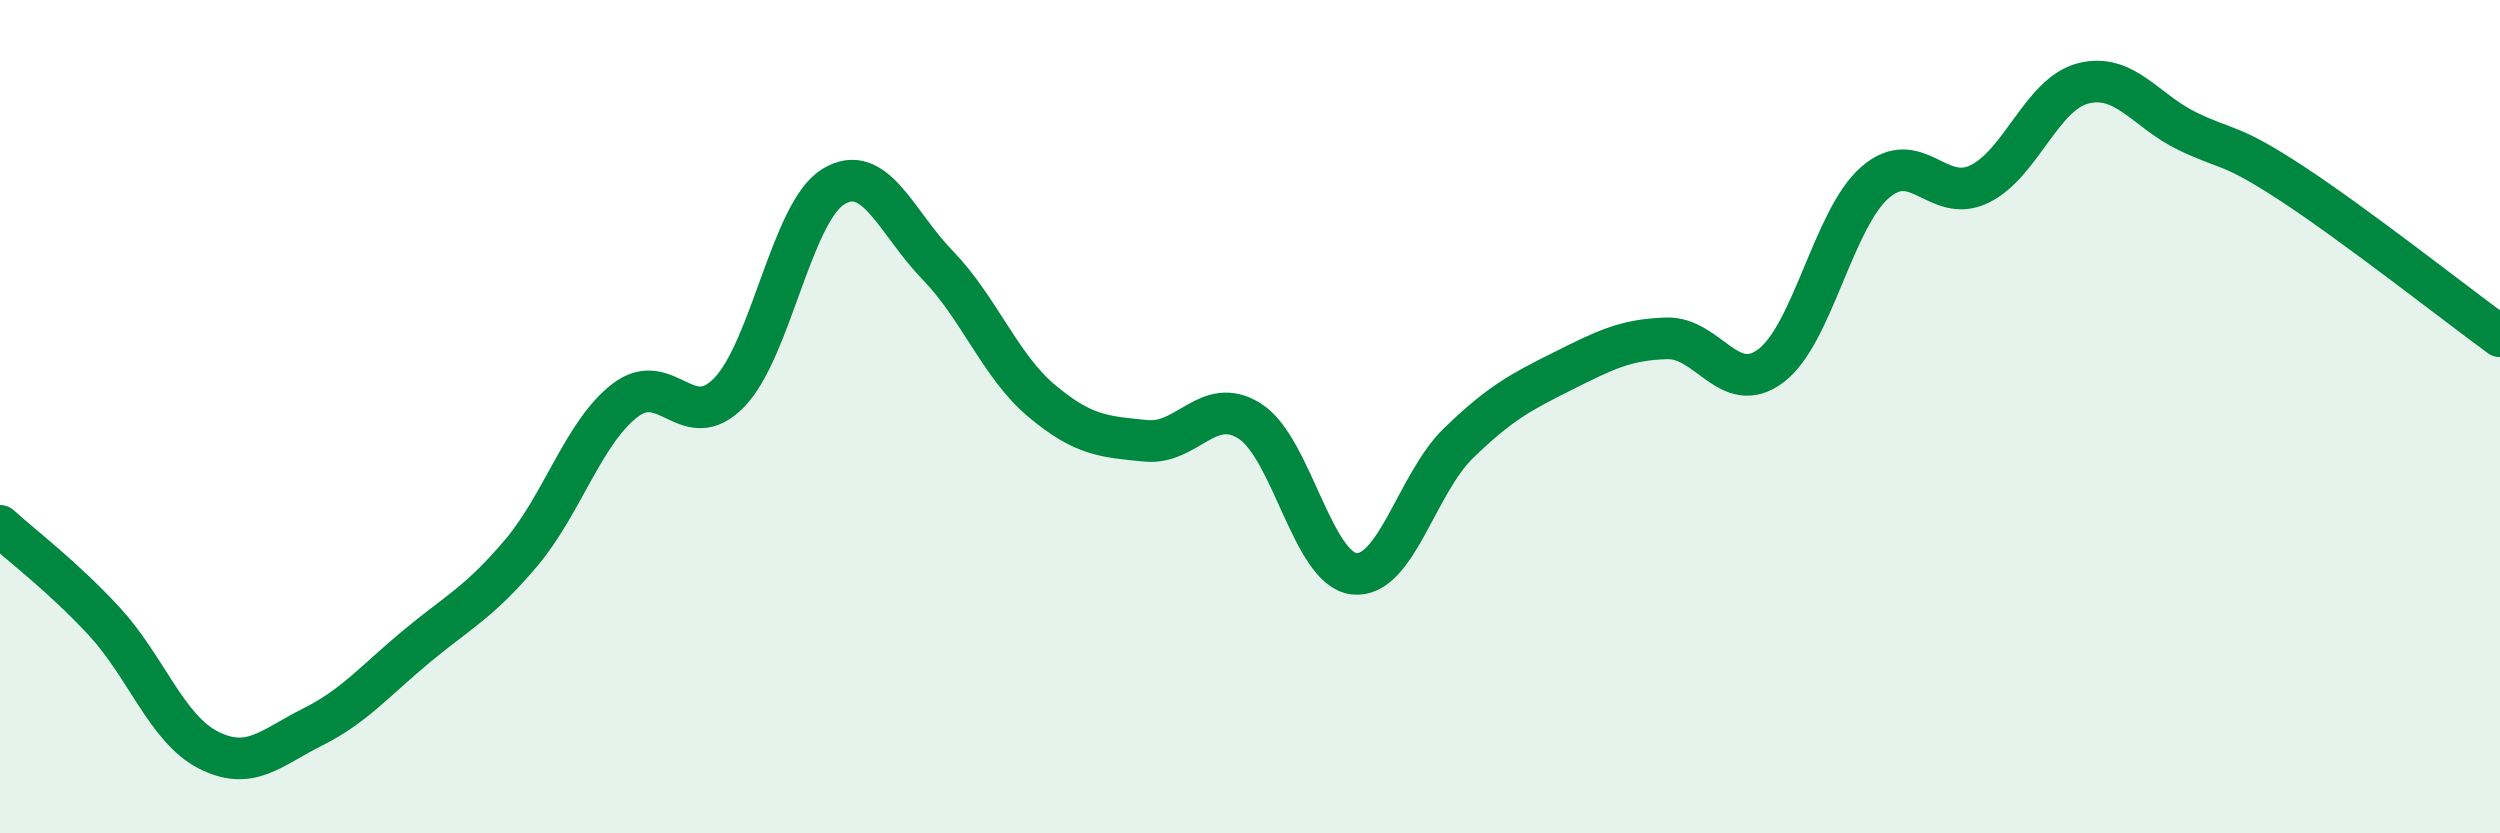
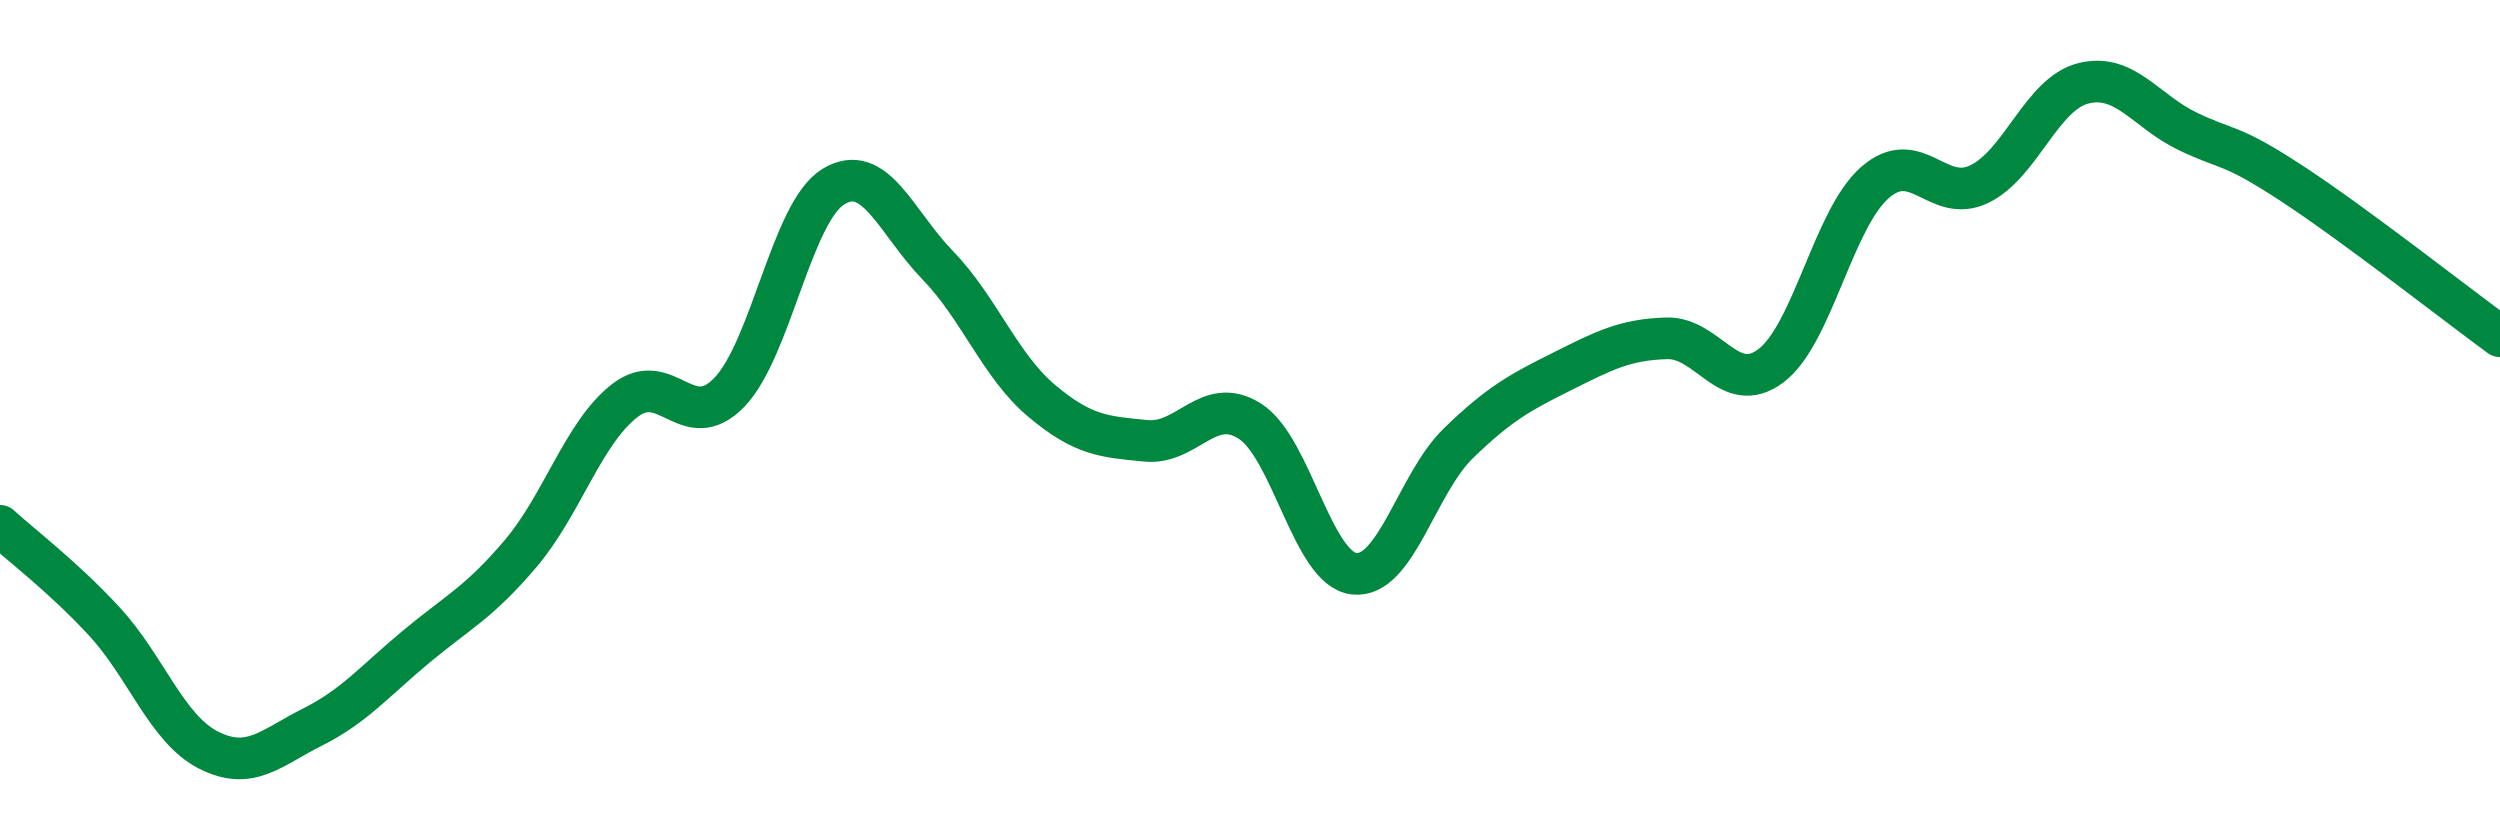
<svg xmlns="http://www.w3.org/2000/svg" width="60" height="20" viewBox="0 0 60 20">
-   <path d="M 0,12.62 C 0.5,13.08 1.5,13.83 2.5,14.91 C 3.5,15.99 4,17.49 5,18 C 6,18.51 6.5,17.95 7.5,17.45 C 8.5,16.95 9,16.34 10,15.51 C 11,14.68 11.5,14.46 12.5,13.28 C 13.5,12.1 14,10.38 15,9.61 C 16,8.84 16.5,10.45 17.5,9.42 C 18.5,8.39 19,5.09 20,4.48 C 21,3.87 21.5,5.33 22.5,6.36 C 23.5,7.39 24,8.78 25,9.62 C 26,10.46 26.5,10.48 27.5,10.58 C 28.5,10.68 29,9.47 30,10.11 C 31,10.75 31.5,13.66 32.5,13.77 C 33.5,13.88 34,11.61 35,10.64 C 36,9.67 36.5,9.41 37.5,8.91 C 38.5,8.41 39,8.15 40,8.12 C 41,8.09 41.5,9.53 42.5,8.78 C 43.5,8.03 44,5.25 45,4.38 C 46,3.51 46.5,4.9 47.5,4.42 C 48.5,3.94 49,2.25 50,2 C 51,1.75 51.5,2.67 52.5,3.15 C 53.5,3.63 53.5,3.42 55,4.4 C 56.5,5.38 59,7.34 60,8.07L60 20L0 20Z" fill="#008740" opacity="0.1" stroke-linecap="round" stroke-linejoin="round" />
  <path d="M 0,12.62 C 0.5,13.08 1.5,13.83 2.5,14.91 C 3.5,15.99 4,17.49 5,18 C 6,18.51 6.5,17.95 7.5,17.45 C 8.5,16.95 9,16.34 10,15.51 C 11,14.68 11.5,14.46 12.5,13.28 C 13.5,12.1 14,10.38 15,9.61 C 16,8.84 16.5,10.45 17.5,9.42 C 18.5,8.39 19,5.09 20,4.48 C 21,3.87 21.5,5.33 22.5,6.36 C 23.5,7.39 24,8.78 25,9.62 C 26,10.46 26.5,10.48 27.5,10.58 C 28.5,10.68 29,9.47 30,10.11 C 31,10.75 31.5,13.66 32.5,13.77 C 33.5,13.88 34,11.61 35,10.64 C 36,9.67 36.5,9.41 37.5,8.91 C 38.5,8.41 39,8.15 40,8.12 C 41,8.09 41.5,9.53 42.5,8.78 C 43.5,8.03 44,5.25 45,4.38 C 46,3.51 46.5,4.9 47.5,4.42 C 48.5,3.94 49,2.25 50,2 C 51,1.75 51.5,2.67 52.5,3.15 C 53.5,3.63 53.5,3.42 55,4.4 C 56.5,5.38 59,7.34 60,8.07" stroke="#008740" stroke-width="1" fill="none" stroke-linecap="round" stroke-linejoin="round" />
</svg>